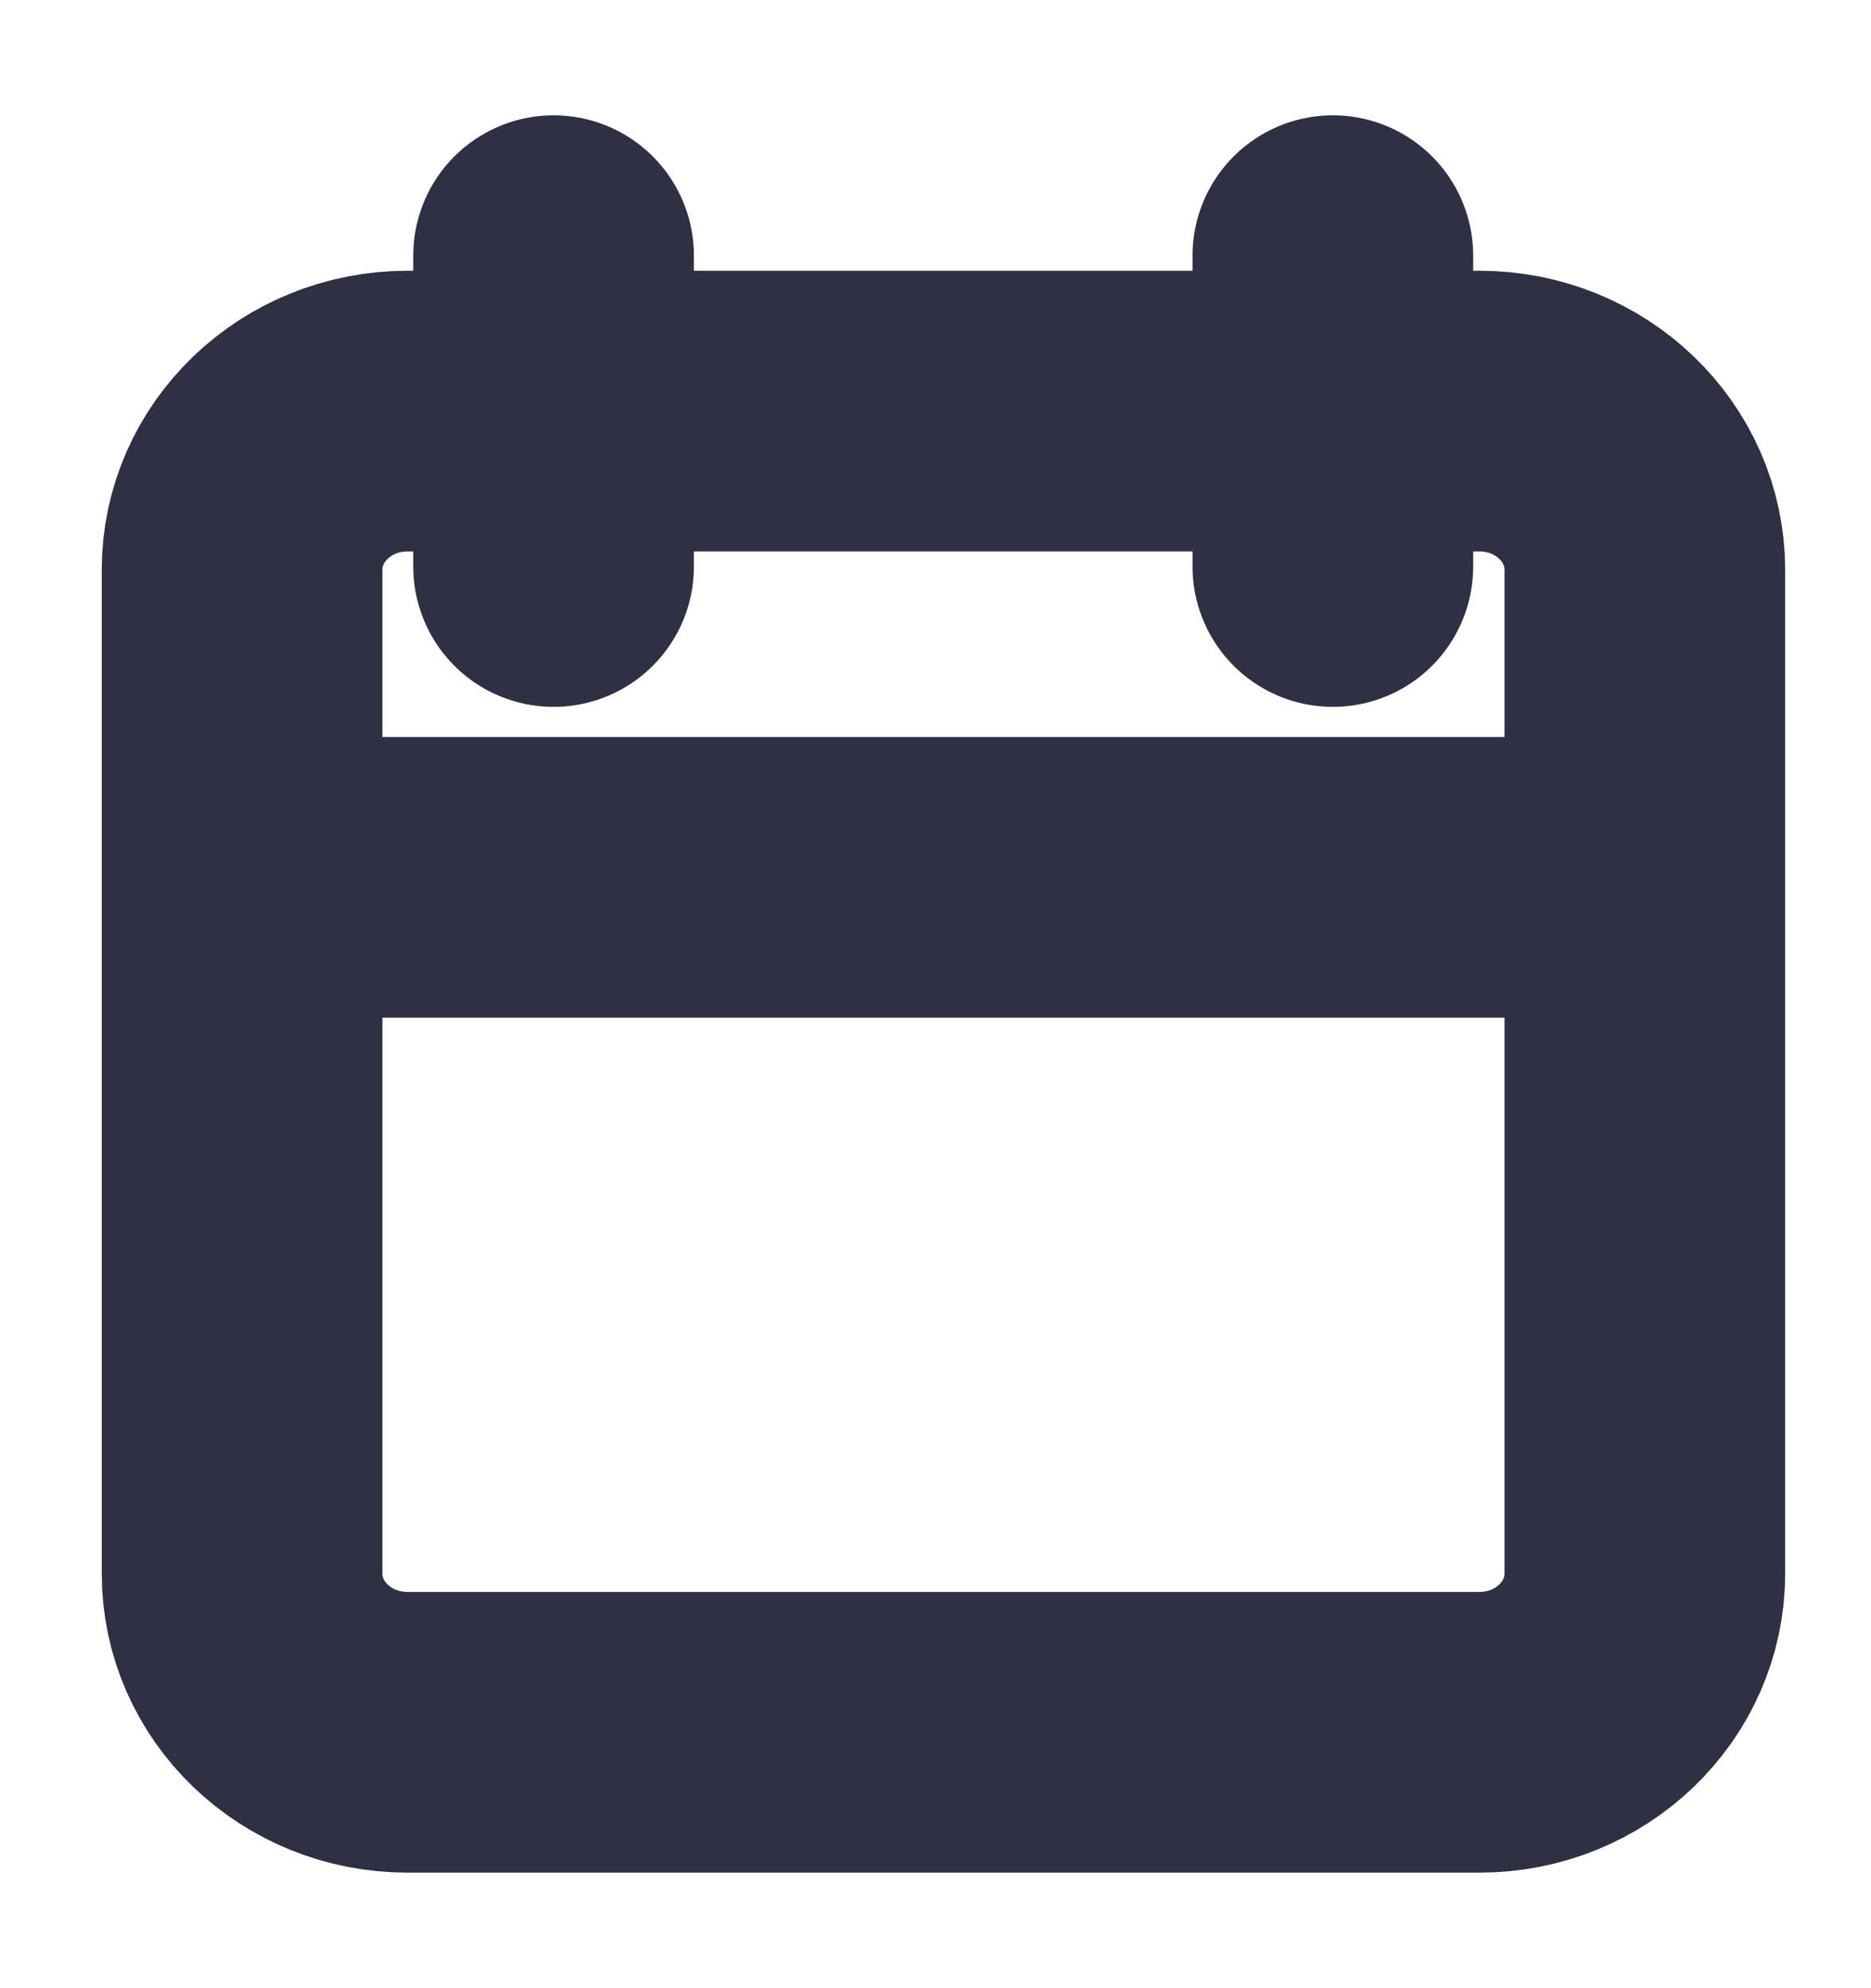
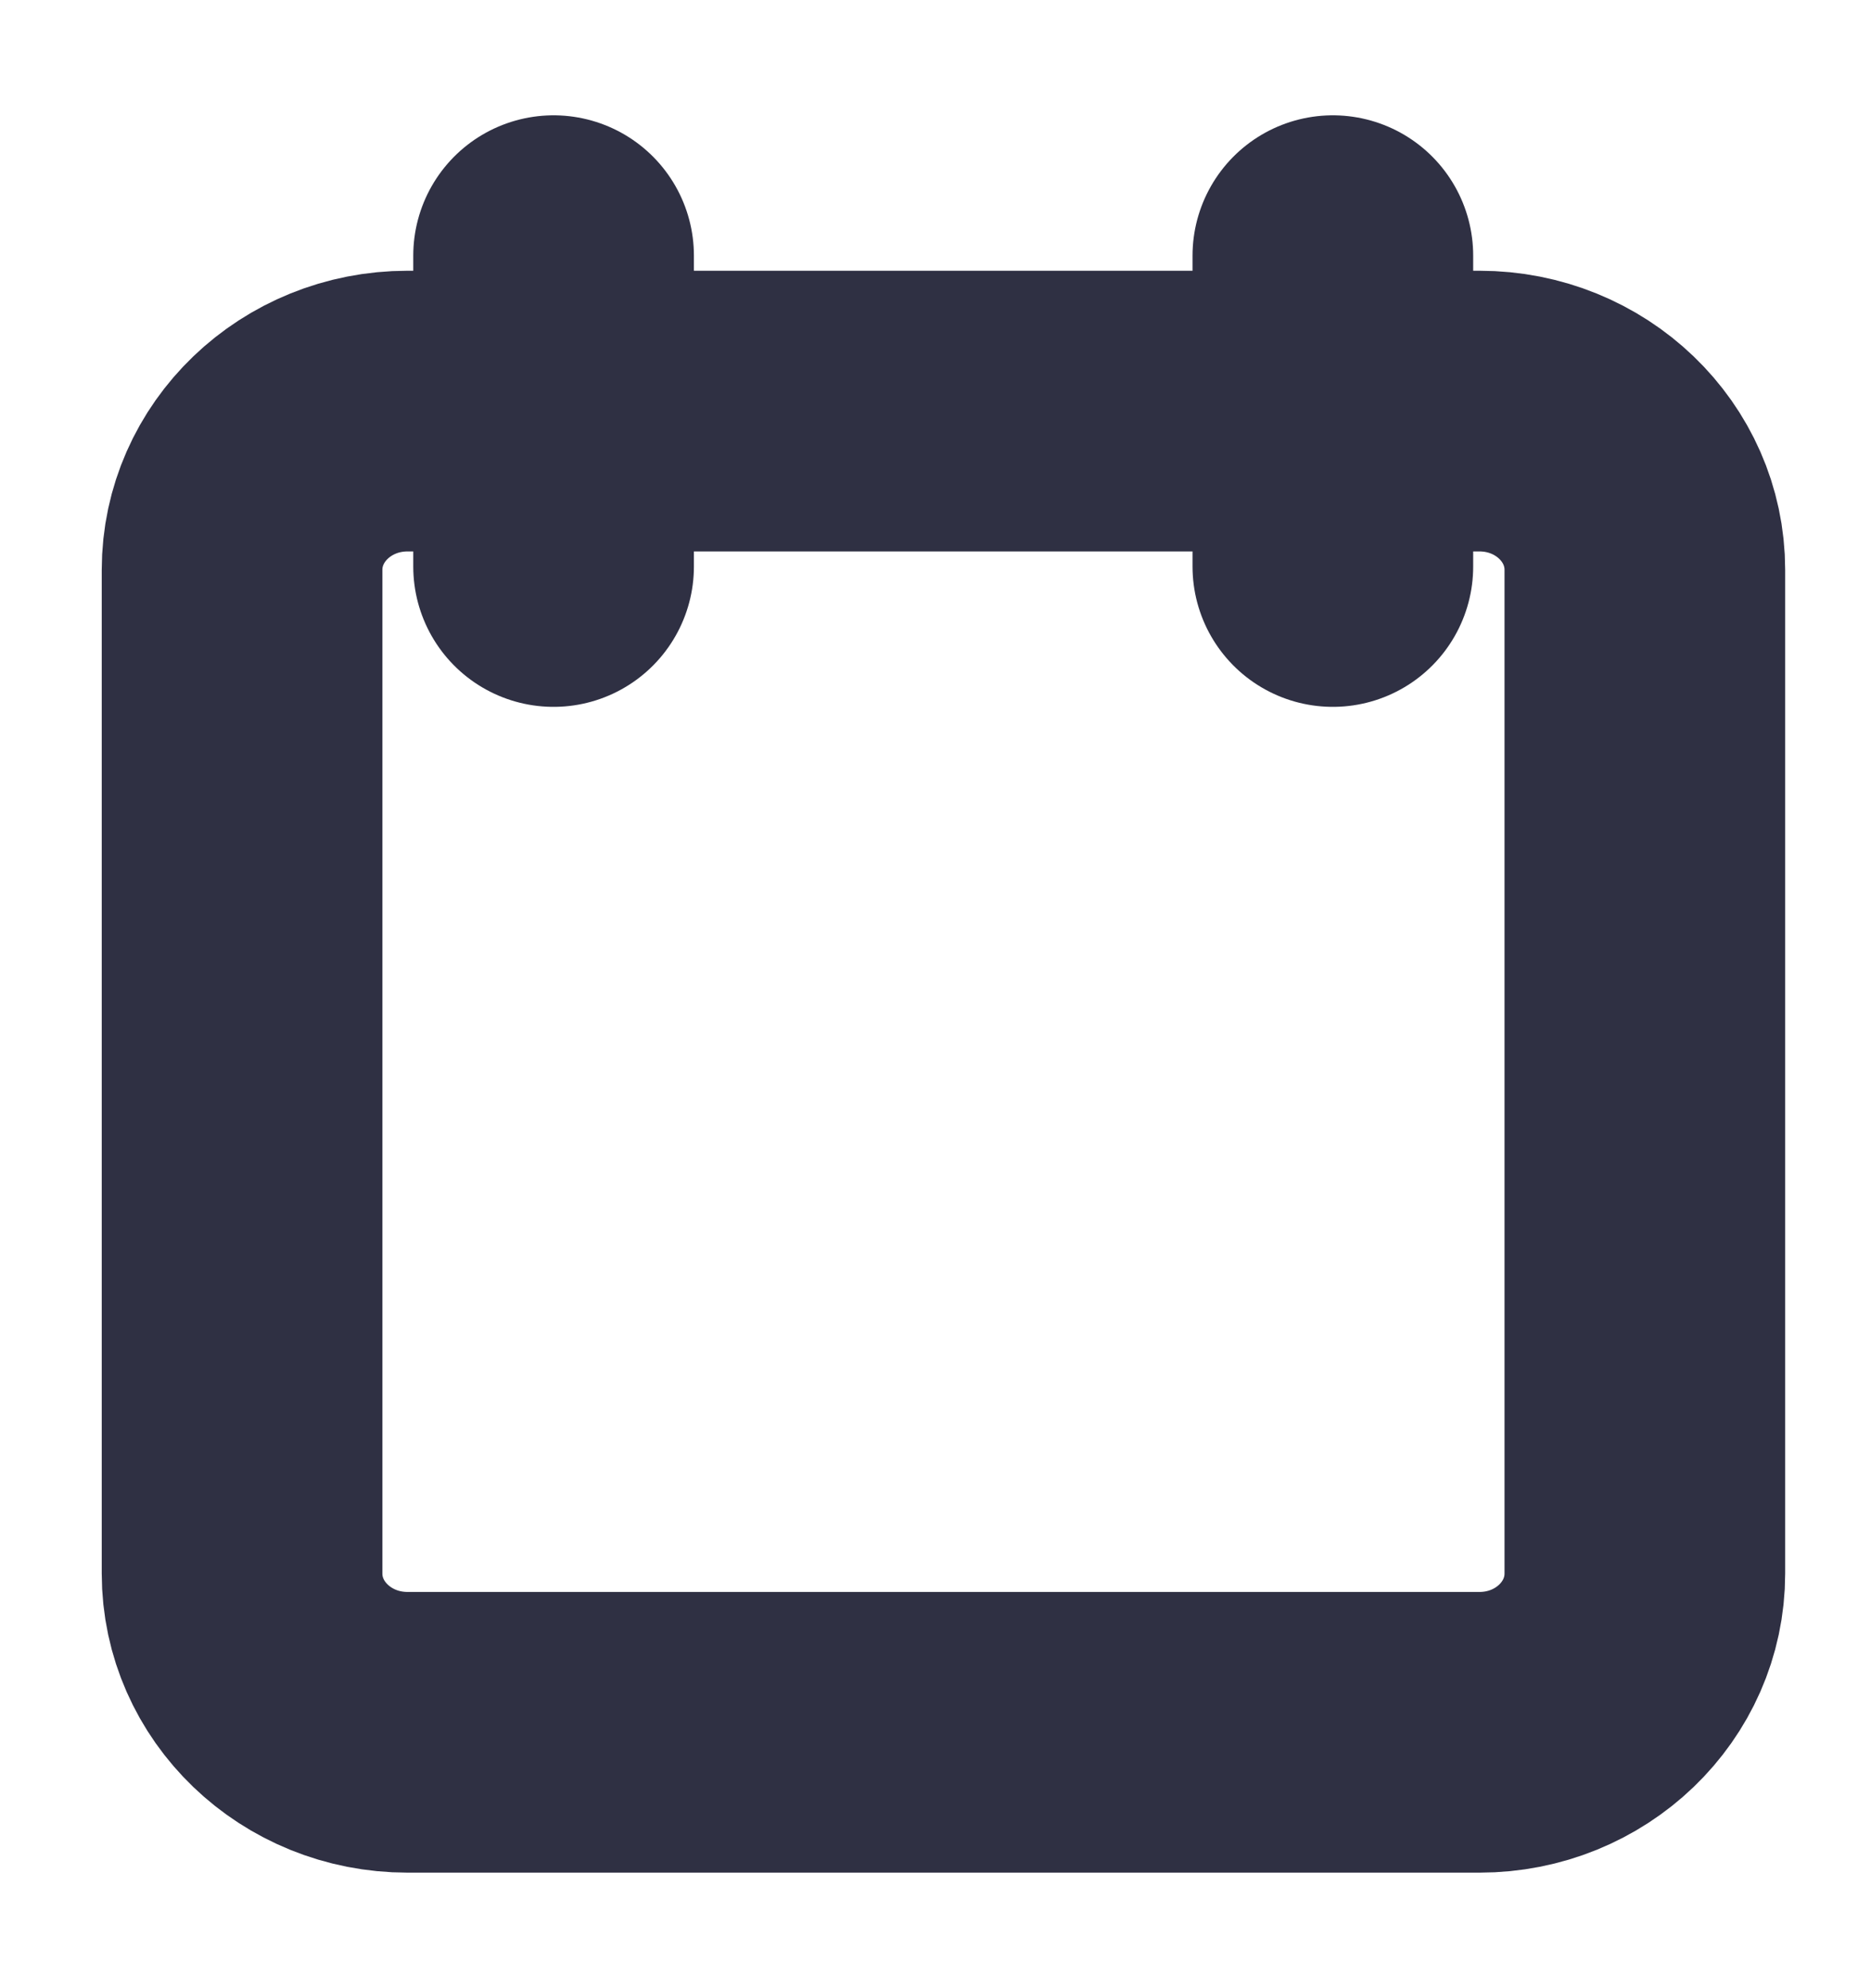
<svg xmlns="http://www.w3.org/2000/svg" width="16" height="17" viewBox="0 0 16 17" fill="none">
-   <path d="M12.652 3.515H3.485c-.782 0-1.415.608-1.415 1.358v8.581c0 .75.633 1.358 1.415 1.358h9.167c.781 0 1.414-.608 1.414-1.358V4.873c0-.75-.633-1.358-1.414-1.358zM2.07 7.502h11.996M4.734 2.186v2.658M11.398 2.186v2.658" stroke="#2F3043" stroke-width="2.4" stroke-linecap="round" stroke-linejoin="round" />
+   <path d="M12.652 3.515H3.485c-.782 0-1.415.608-1.415 1.358v8.581c0 .75.633 1.358 1.415 1.358h9.167c.781 0 1.414-.608 1.414-1.358V4.873c0-.75-.633-1.358-1.414-1.358zM2.07 7.502M4.734 2.186v2.658M11.398 2.186v2.658" stroke="#2F3043" stroke-width="2.4" stroke-linecap="round" stroke-linejoin="round" />
</svg>